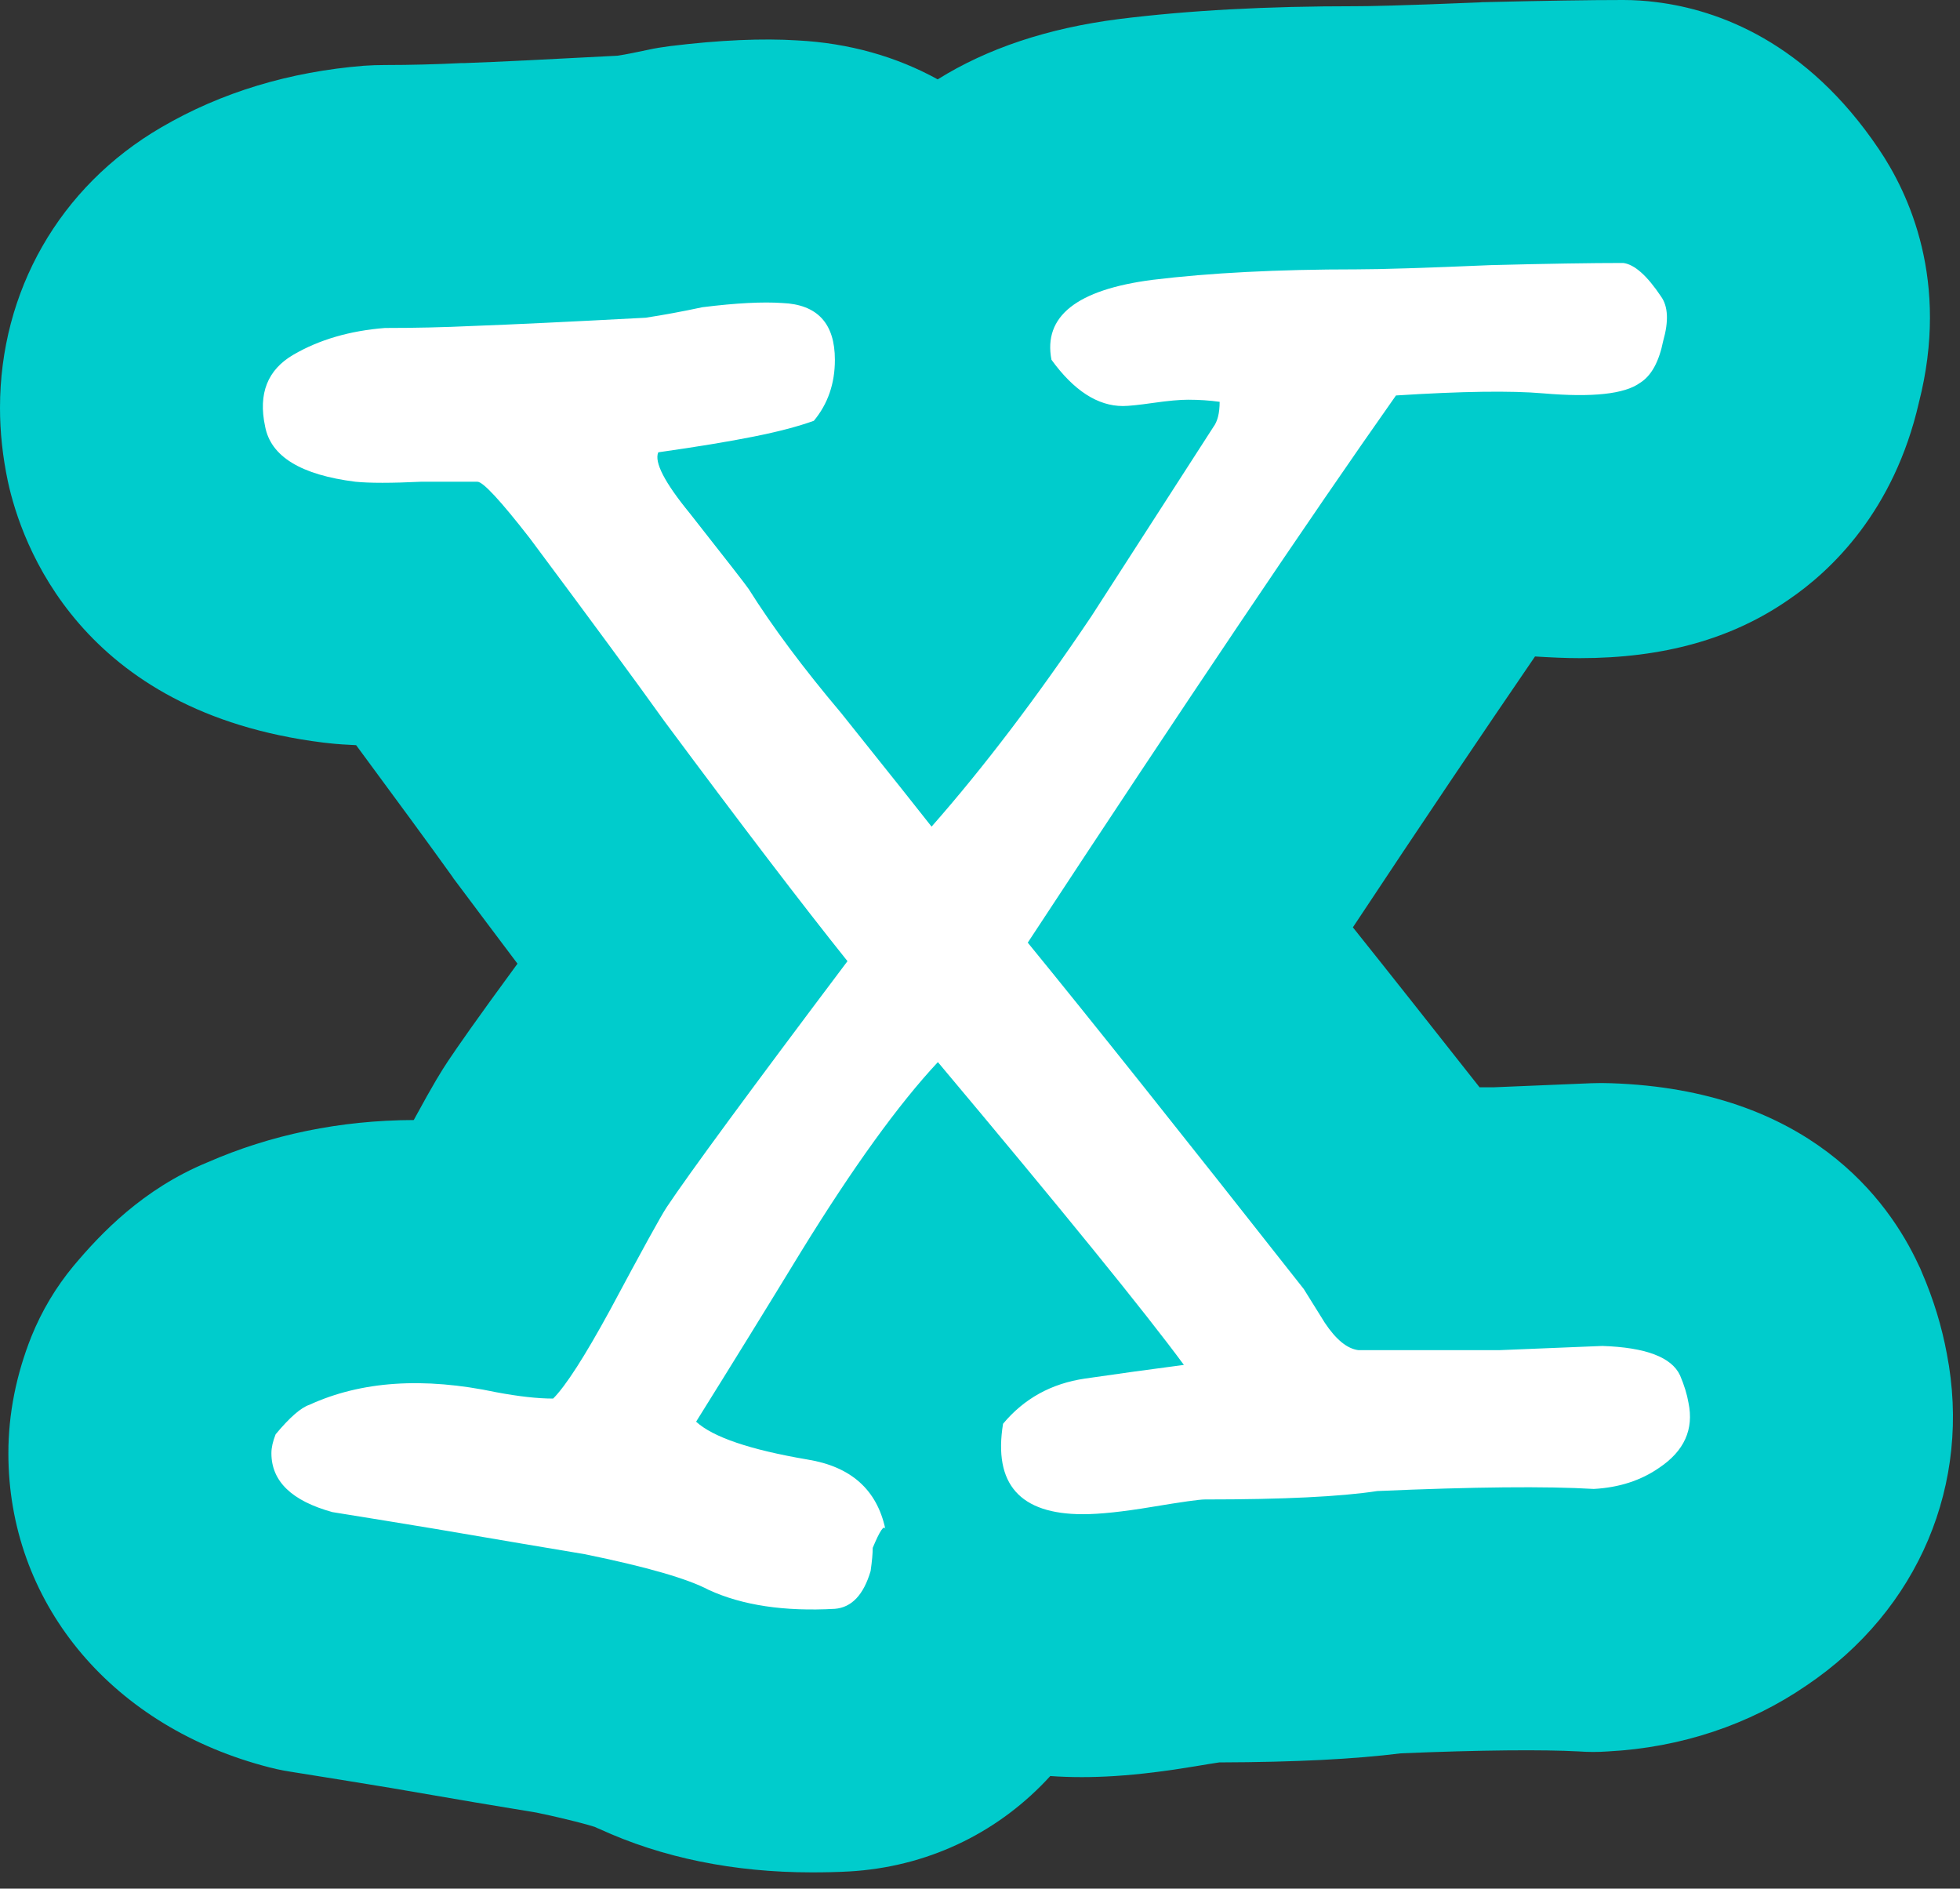
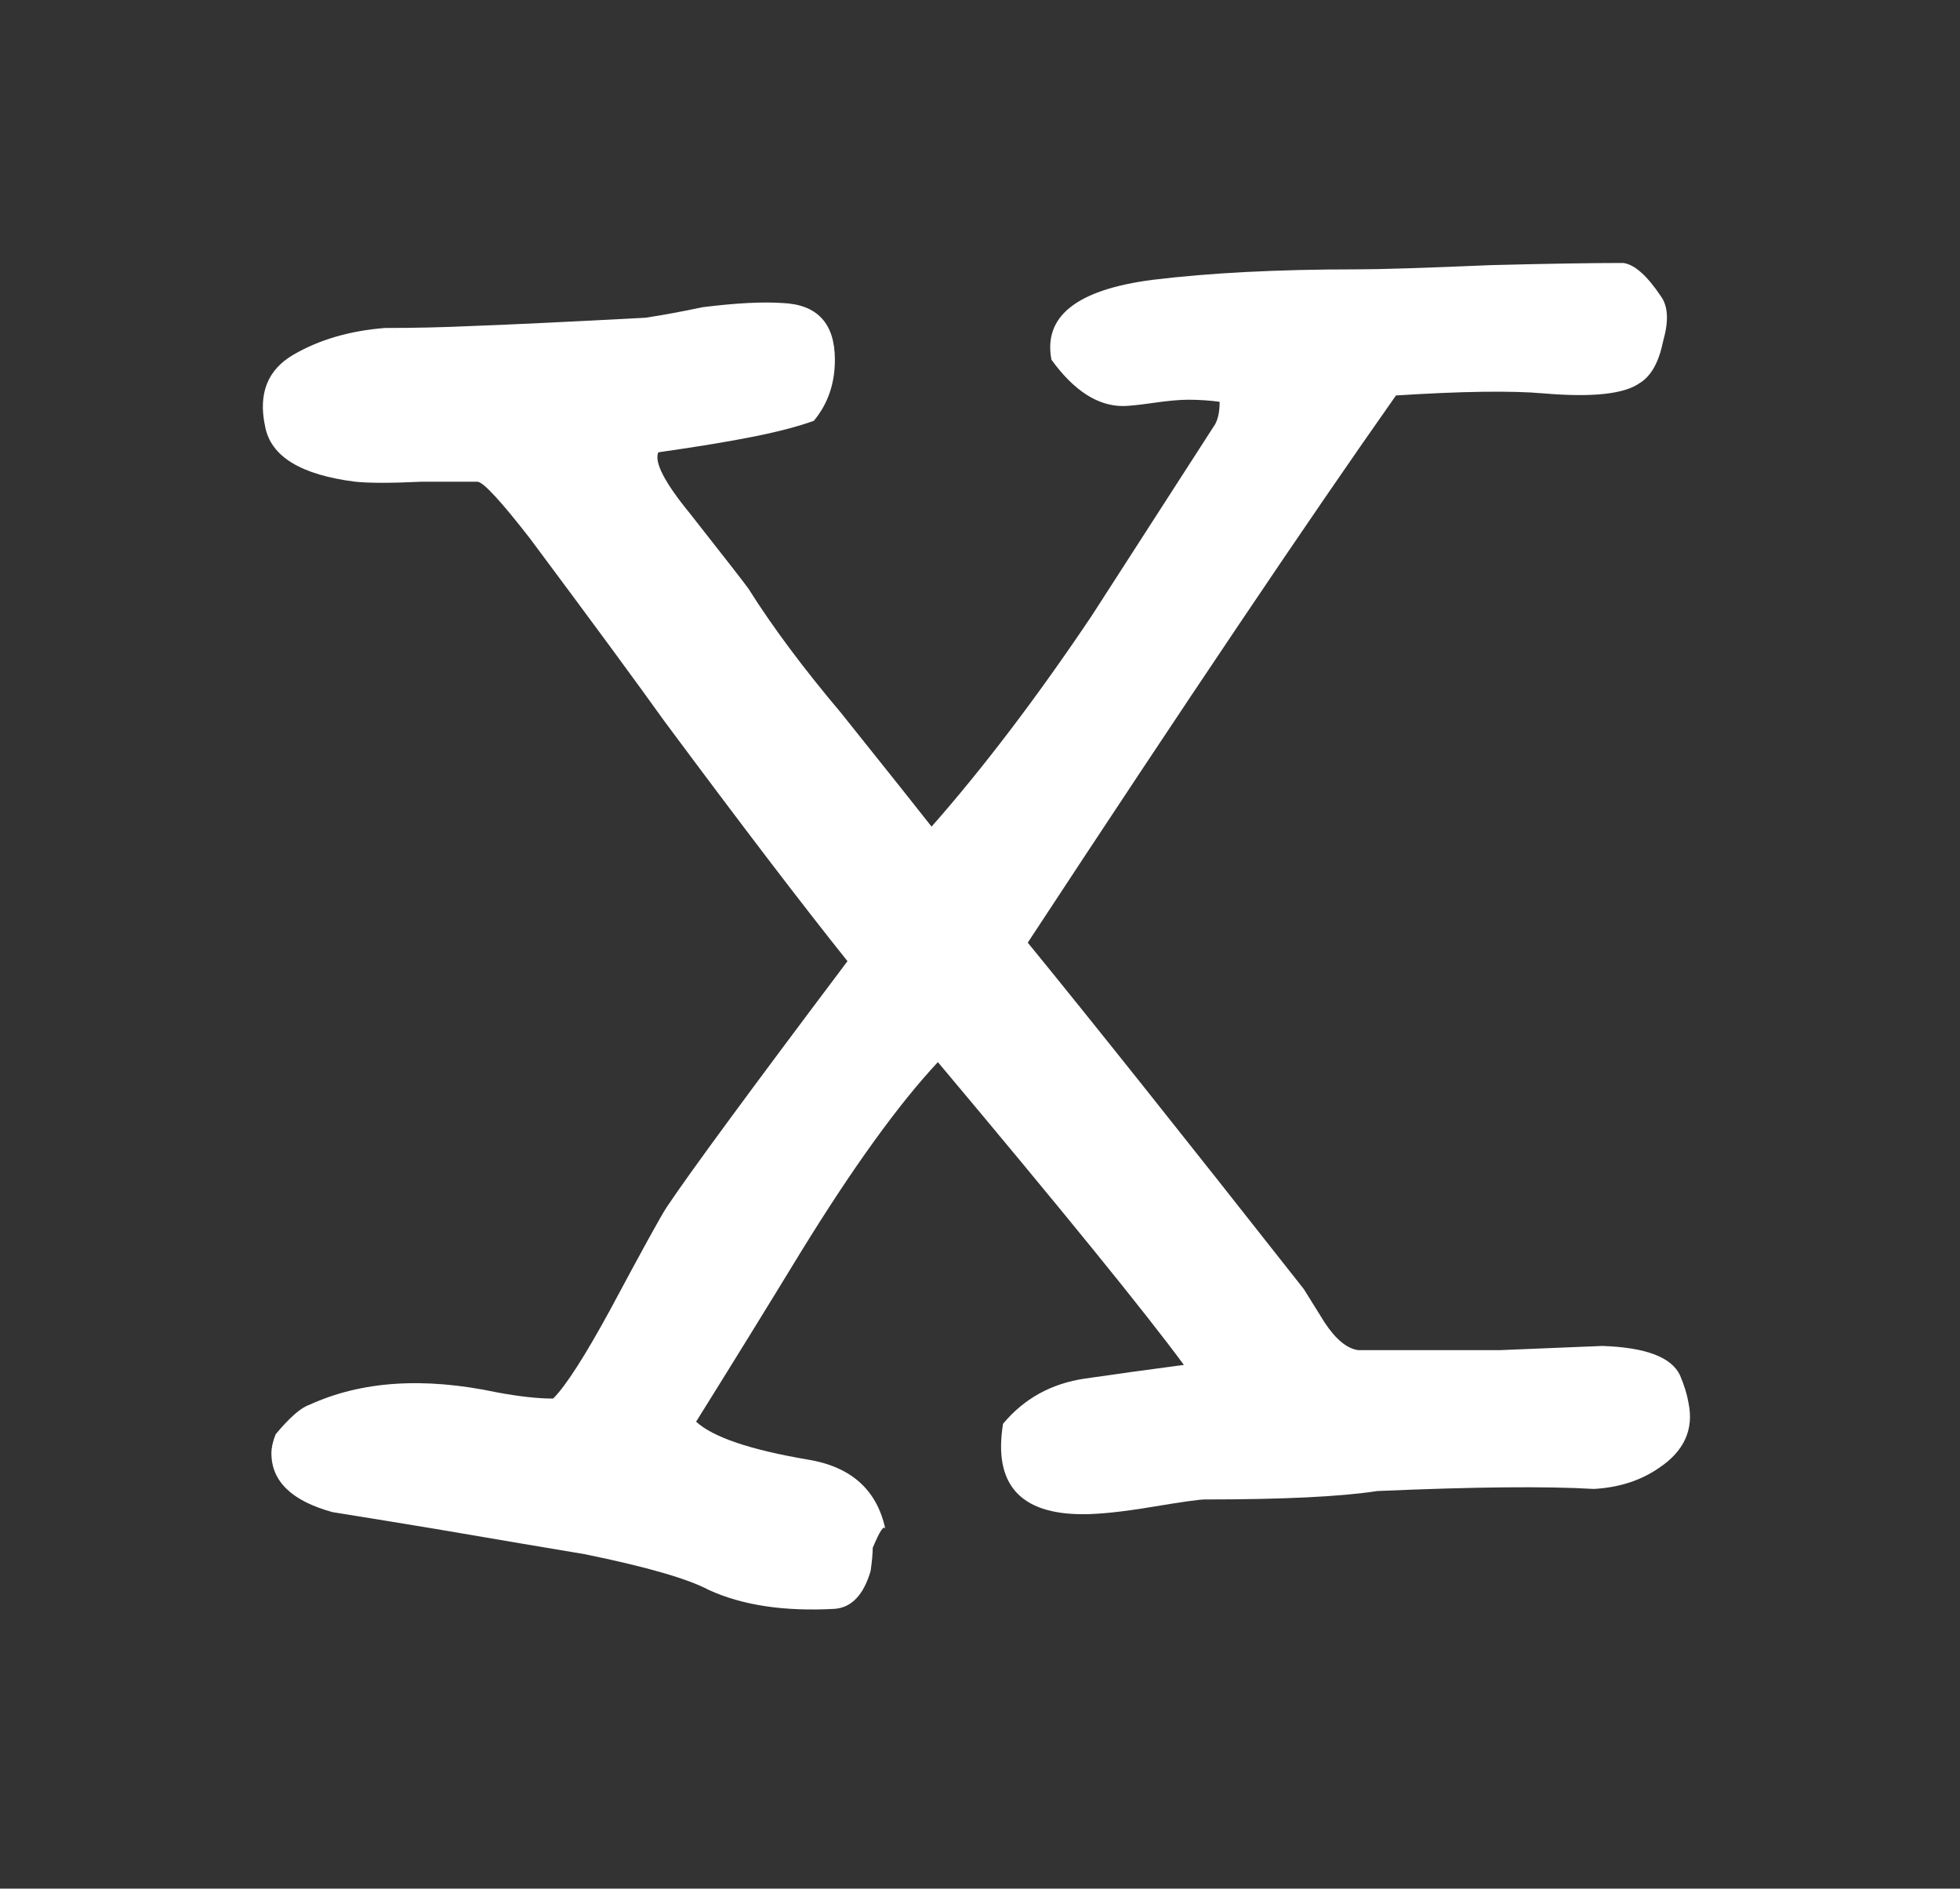
<svg xmlns="http://www.w3.org/2000/svg" version="1.1" width="82" height="79">
  <rect width="100%" height="100%" fill="#333333" stroke="none" />
  <g id="ID0.2443972434848547">
    <g id="ID0.37392420740798116">
      <g id="ID0.11921940511092544">
-         <path id="ID0.6013165418989956" fill="#00CCCC" d="M 75.580 70.500 C 73.180 72.150 70.310 73.100 67.280 73.260 C 66.860 73.290 66.450 73.290 66.040 73.260 C 64.550 73.180 61.960 73.200 58.610 73.340 C 56.690 73.580 54.240 73.710 51.010 73.720 C 50.750 73.760 50.420 73.810 50.020 73.880 C 47.510 74.300 45.640 74.410 43.940 74.290 C 41.860 76.570 39.030 78 35.830 78.260 C 35.730 78.270 35.640 78.270 35.540 78.280 C 35.010 78.310 34.480 78.320 33.970 78.320 C 30.700 78.320 27.700 77.710 25.070 76.500 C 25.010 76.480 24.950 76.450 24.890 76.420 C 24.640 76.340 23.920 76.130 22.450 75.820 C 21.030 75.590 19.010 75.250 16.360 74.790 C 15.030 74.570 13.610 74.340 12.160 74.110 C 11.760 74.050 11.370 73.960 10.980 73.850 C 4.530 72.080 0.350 66.950 0.350 60.790 C 0.350 59.140 0.680 57.490 1.320 55.890 C 1.750 54.830 2.340 53.840 3.070 52.960 C 4.210 51.600 5.980 49.730 8.680 48.620 C 11.330 47.460 14.230 46.860 17.310 46.850 C 18.180 45.250 18.470 44.800 18.740 44.390 C 19.150 43.780 19.880 42.720 21.650 40.310 C 20.820 39.210 19.930 38.020 18.970 36.740 C 18.930 36.680 18.900 36.630 18.860 36.580 C 17.950 35.310 16.620 33.500 14.900 31.170 C 14.500 31.150 14.130 31.130 13.780 31.090 C 13.690 31.080 13.600 31.070 13.510 31.060 C 3.340 29.790 0.890 22.730 0.330 20.140 C 0.110 19.100 0 18.070 0 17.060 C 0 12.210 2.470 7.810 6.760 5.320 C 9.260 3.860 12.120 3 15.230 2.750 C 15.520 2.730 15.810 2.720 16.100 2.720 C 17.180 2.720 18.250 2.690 19.280 2.640 L 19.400 2.640 C 20.840 2.590 22.990 2.480 25.840 2.330 C 26.230 2.270 26.650 2.180 27.080 2.090 C 27.390 2.020 27.710 1.970 28.020 1.930 C 30.130 1.670 31.910 1.600 33.350 1.690 C 35.520 1.800 37.510 2.370 39.230 3.320 C 41.310 2.020 43.840 1.180 46.790 0.800 C 49.750 0.430 52.980 0.260 56.740 0.260 C 57.220 0.260 58.520 0.240 61.900 0.100 C 61.970 0.090 62.030 0.090 62.100 0.090 C 64.600 0.030 66.500 0 67.910 0 C 68.380 0 68.840 0.030 69.300 0.090 C 71.880 0.410 75.580 1.750 78.600 6.230 C 79.860 8.090 81.580 11.760 80.280 16.840 C 79.240 21.380 76.610 23.870 74.850 25.070 C 72.480 26.720 69.610 27.530 66.090 27.530 C 65.490 27.530 64.870 27.500 64.220 27.460 C 62.050 30.630 59.500 34.410 56.600 38.790 C 58.160 40.740 59.920 42.970 61.900 45.480 L 62.500 45.480 L 66.590 45.310 C 66.860 45.300 67.130 45.300 67.390 45.310 C 75.660 45.580 79.010 50.190 80.270 52.920 C 80.320 53.010 80.360 53.110 80.400 53.210 C 80.890 54.340 81.240 55.490 81.450 56.630 C 82.500 62.050 80.270 67.340 75.580 70.500 Z " />
-       </g>
+         </g>
    </g>
    <g id="ID0.5475822952575982">
      <path id="ID0.31206753151491284" fill="#FFFFFF" d="M 70.640 58.674 C 70.873 59.789 70.463 60.697 69.408 61.401 C 68.645 61.929 67.737 62.223 66.681 62.281 C 64.687 62.164 61.667 62.193 57.621 62.369 C 56.096 62.604 53.691 62.721 50.408 62.721 C 50.174 62.721 49.440 62.825 48.209 63.030 C 46.978 63.236 46.011 63.338 45.307 63.338 C 42.668 63.338 41.554 62.077 41.964 59.556 C 42.844 58.500 43.987 57.870 45.395 57.664 C 46.802 57.460 48.180 57.268 49.530 57.093 C 47.887 54.865 44.457 50.643 39.238 44.427 C 37.595 46.186 35.689 48.824 33.521 52.343 C 32.054 54.748 30.587 57.123 29.123 59.468 C 29.827 60.114 31.380 60.642 33.785 61.051 C 35.601 61.345 36.687 62.313 37.039 63.953 C 36.980 63.777 36.805 64.042 36.512 64.745 C 36.512 64.980 36.482 65.304 36.424 65.713 C 36.130 66.711 35.632 67.238 34.929 67.296 C 32.818 67.414 31.059 67.150 29.651 66.505 C 28.772 66.036 27.042 65.537 24.462 65.010 C 23.055 64.776 20.973 64.424 18.217 63.953 C 16.810 63.720 15.372 63.485 13.907 63.250 C 12.205 62.781 11.355 61.961 11.355 60.787 C 11.355 60.554 11.414 60.289 11.532 59.995 C 12.117 59.292 12.587 58.882 12.939 58.764 C 15.108 57.768 17.717 57.592 20.767 58.237 C 21.705 58.413 22.496 58.501 23.142 58.501 C 23.669 57.974 24.461 56.742 25.517 54.807 C 26.866 52.286 27.657 50.849 27.892 50.496 C 28.830 49.089 31.351 45.659 35.456 40.205 C 33.579 37.860 31.028 34.517 27.804 30.178 C 26.630 28.537 24.754 25.986 22.174 22.526 C 20.943 20.942 20.209 20.151 19.975 20.151 C 19.799 20.151 19.008 20.151 17.601 20.151 C 16.370 20.210 15.459 20.210 14.873 20.151 C 12.586 19.865 11.325 19.094 11.091 17.835 C 10.797 16.464 11.193 15.465 12.279 14.835 C 13.364 14.205 14.639 13.835 16.105 13.719 C 17.336 13.719 18.568 13.692 19.799 13.634 C 21.383 13.576 23.786 13.462 27.012 13.290 C 27.774 13.174 28.566 13.026 29.387 12.851 C 30.794 12.675 31.908 12.618 32.730 12.675 C 34.195 12.734 34.929 13.526 34.929 15.050 C 34.929 16.047 34.634 16.897 34.049 17.601 C 33.403 17.835 32.568 18.056 31.542 18.260 C 30.516 18.466 29.181 18.687 27.540 18.920 C 27.364 19.331 27.804 20.182 28.859 21.471 C 30.382 23.406 31.204 24.461 31.322 24.637 C 32.318 26.221 33.609 27.951 35.192 29.827 C 37.303 32.466 38.563 34.049 38.974 34.577 C 41.143 32.114 43.372 29.182 45.659 25.780 C 47.359 23.141 49.059 20.503 50.761 17.864 C 50.937 17.631 51.026 17.278 51.026 16.808 C 50.615 16.750 50.175 16.720 49.707 16.720 C 49.354 16.720 48.871 16.764 48.256 16.852 C 47.640 16.940 47.214 16.984 46.980 16.984 C 45.925 16.984 44.927 16.339 43.990 15.049 C 43.638 13.232 45.046 12.117 48.212 11.706 C 50.616 11.413 53.460 11.267 56.744 11.267 C 57.741 11.267 59.617 11.208 62.374 11.090 C 64.716 11.030 66.563 11 67.912 11 C 68.381 11.060 68.909 11.528 69.496 12.407 C 69.788 12.818 69.817 13.434 69.584 14.255 C 69.407 15.135 69.085 15.722 68.614 16.014 C 67.968 16.485 66.619 16.630 64.565 16.454 C 63.215 16.337 61.161 16.366 58.403 16.542 C 54.763 21.707 49.629 29.336 42.998 39.430 C 45.583 42.592 49.433 47.423 54.547 53.921 C 54.839 54.391 55.132 54.861 55.426 55.331 C 55.895 56.036 56.364 56.418 56.833 56.476 C 58.123 56.476 60.085 56.476 62.724 56.476 C 64.132 56.418 65.568 56.360 67.035 56.300 C 68.852 56.360 69.936 56.771 70.288 57.531 C 70.463 57.942 70.580 58.323 70.640 58.674 Z " />
    </g>
  </g>
</svg>